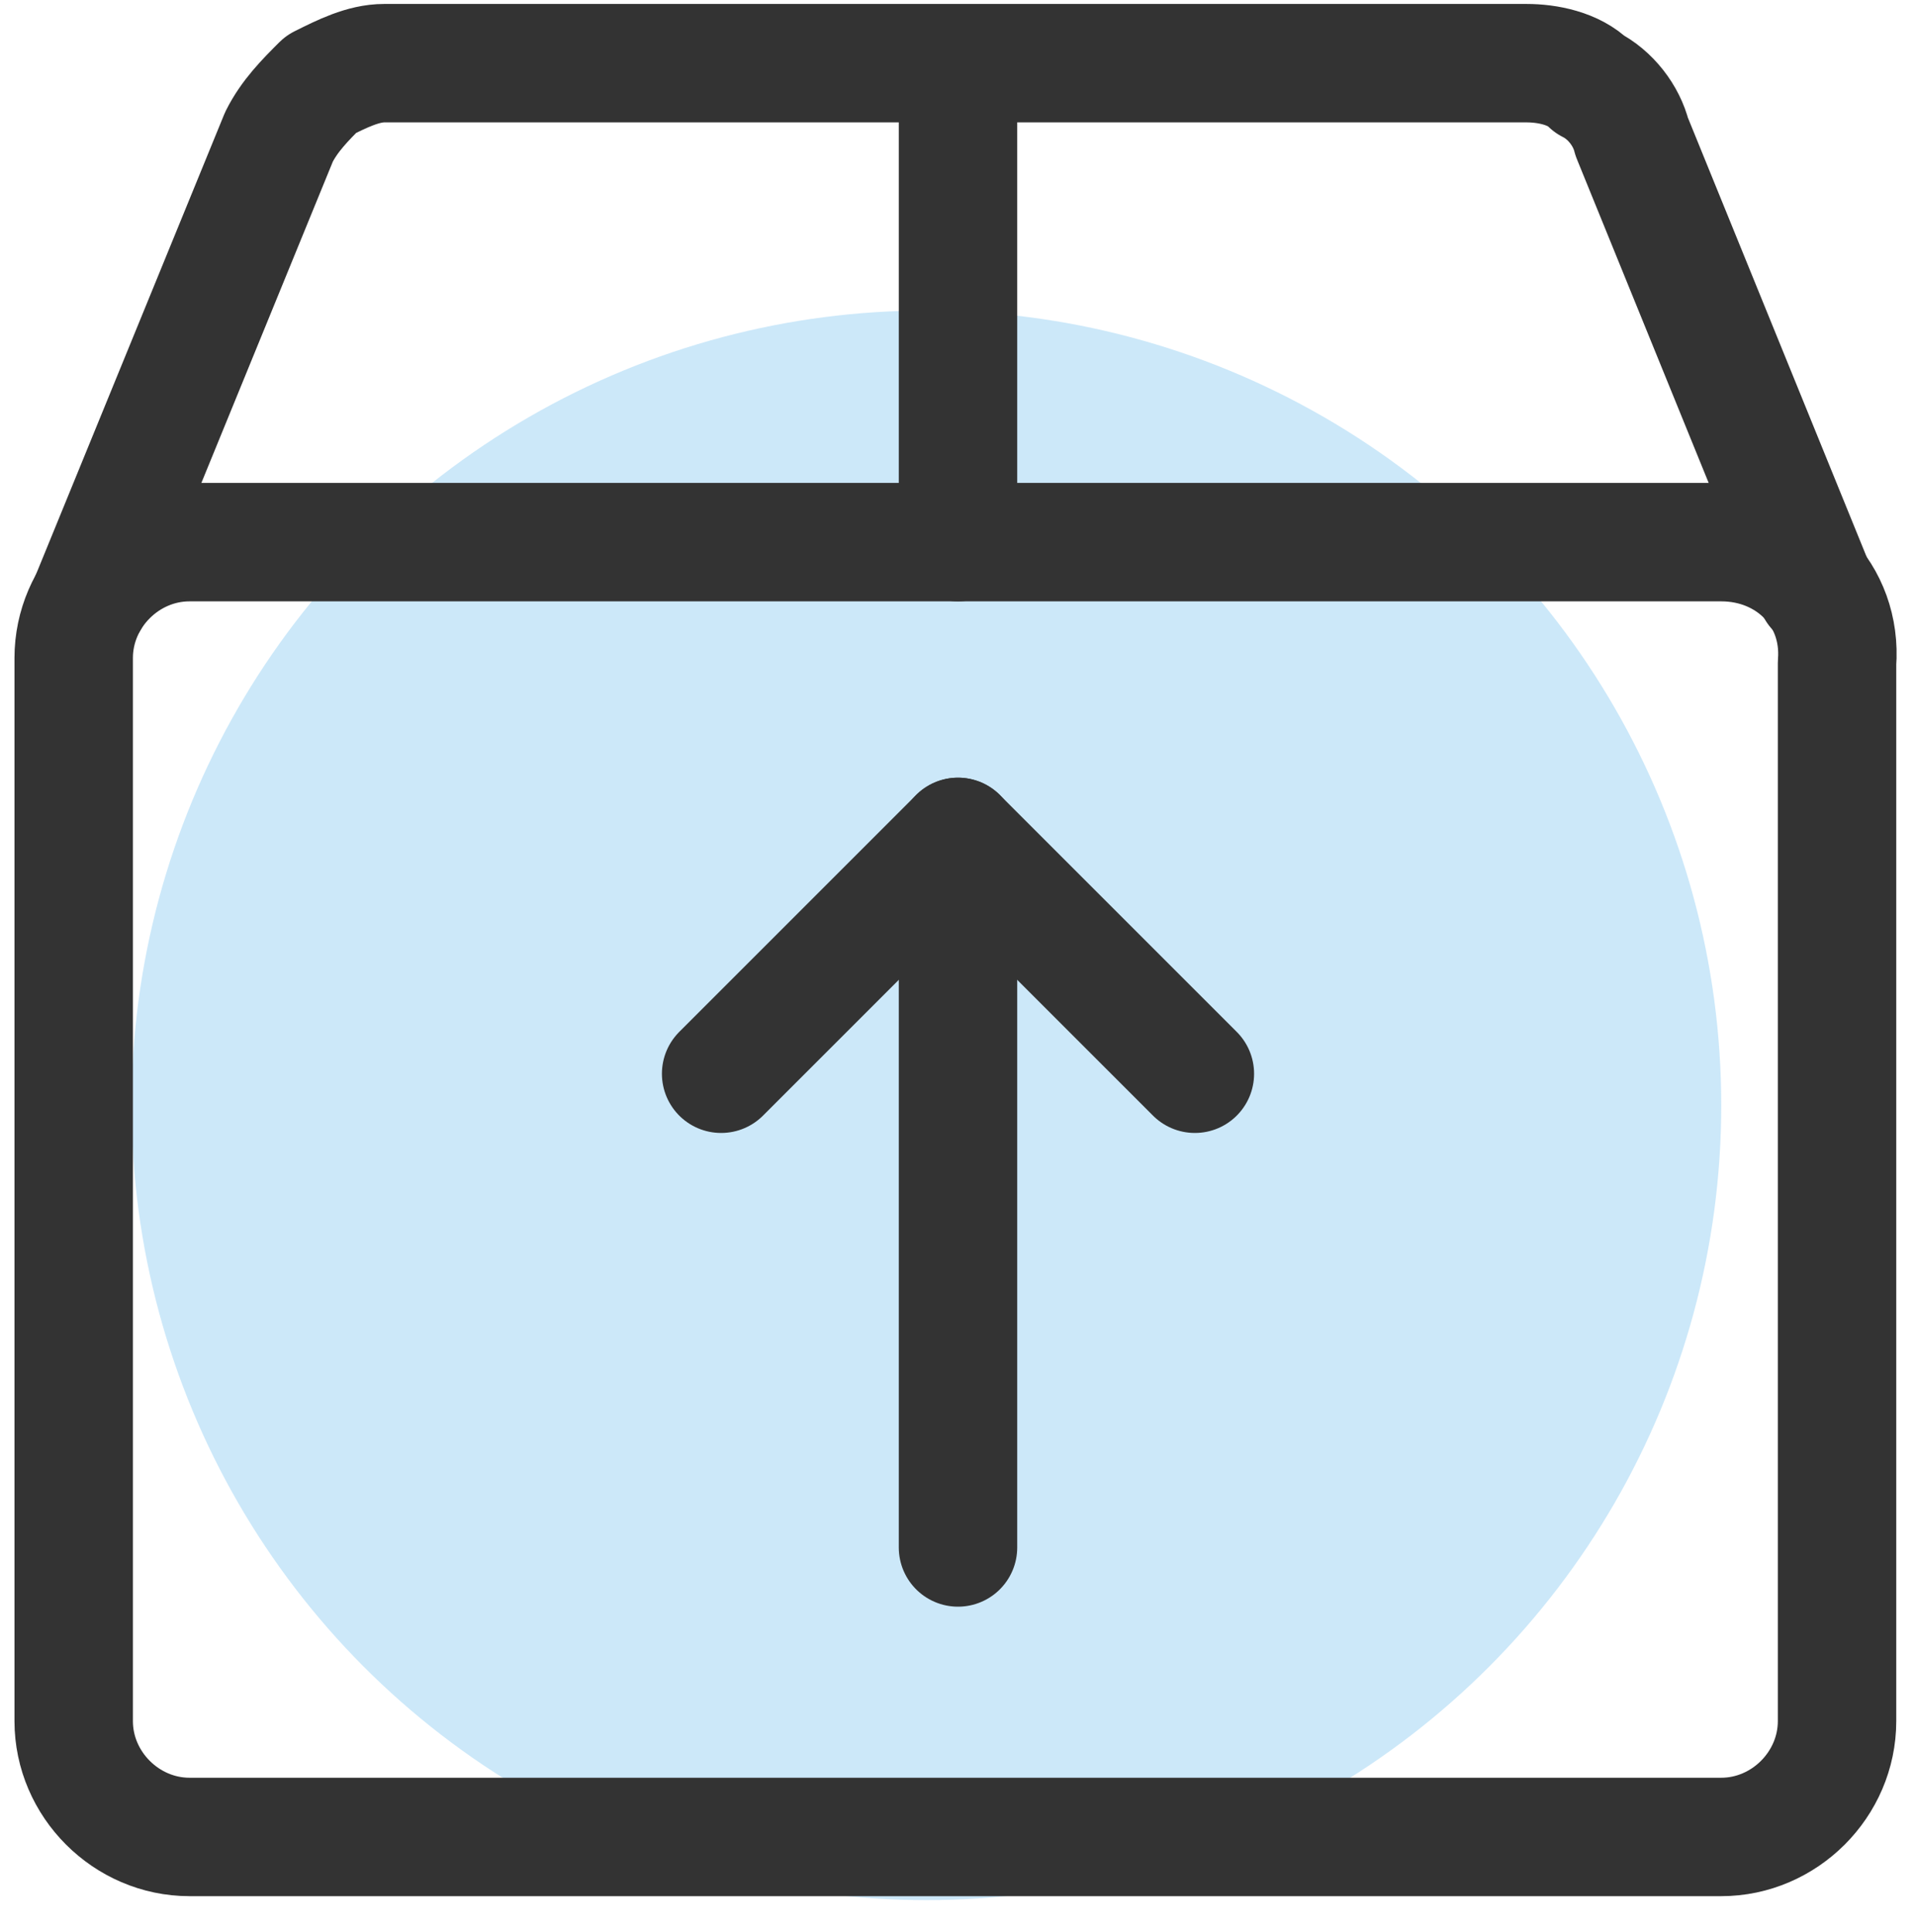
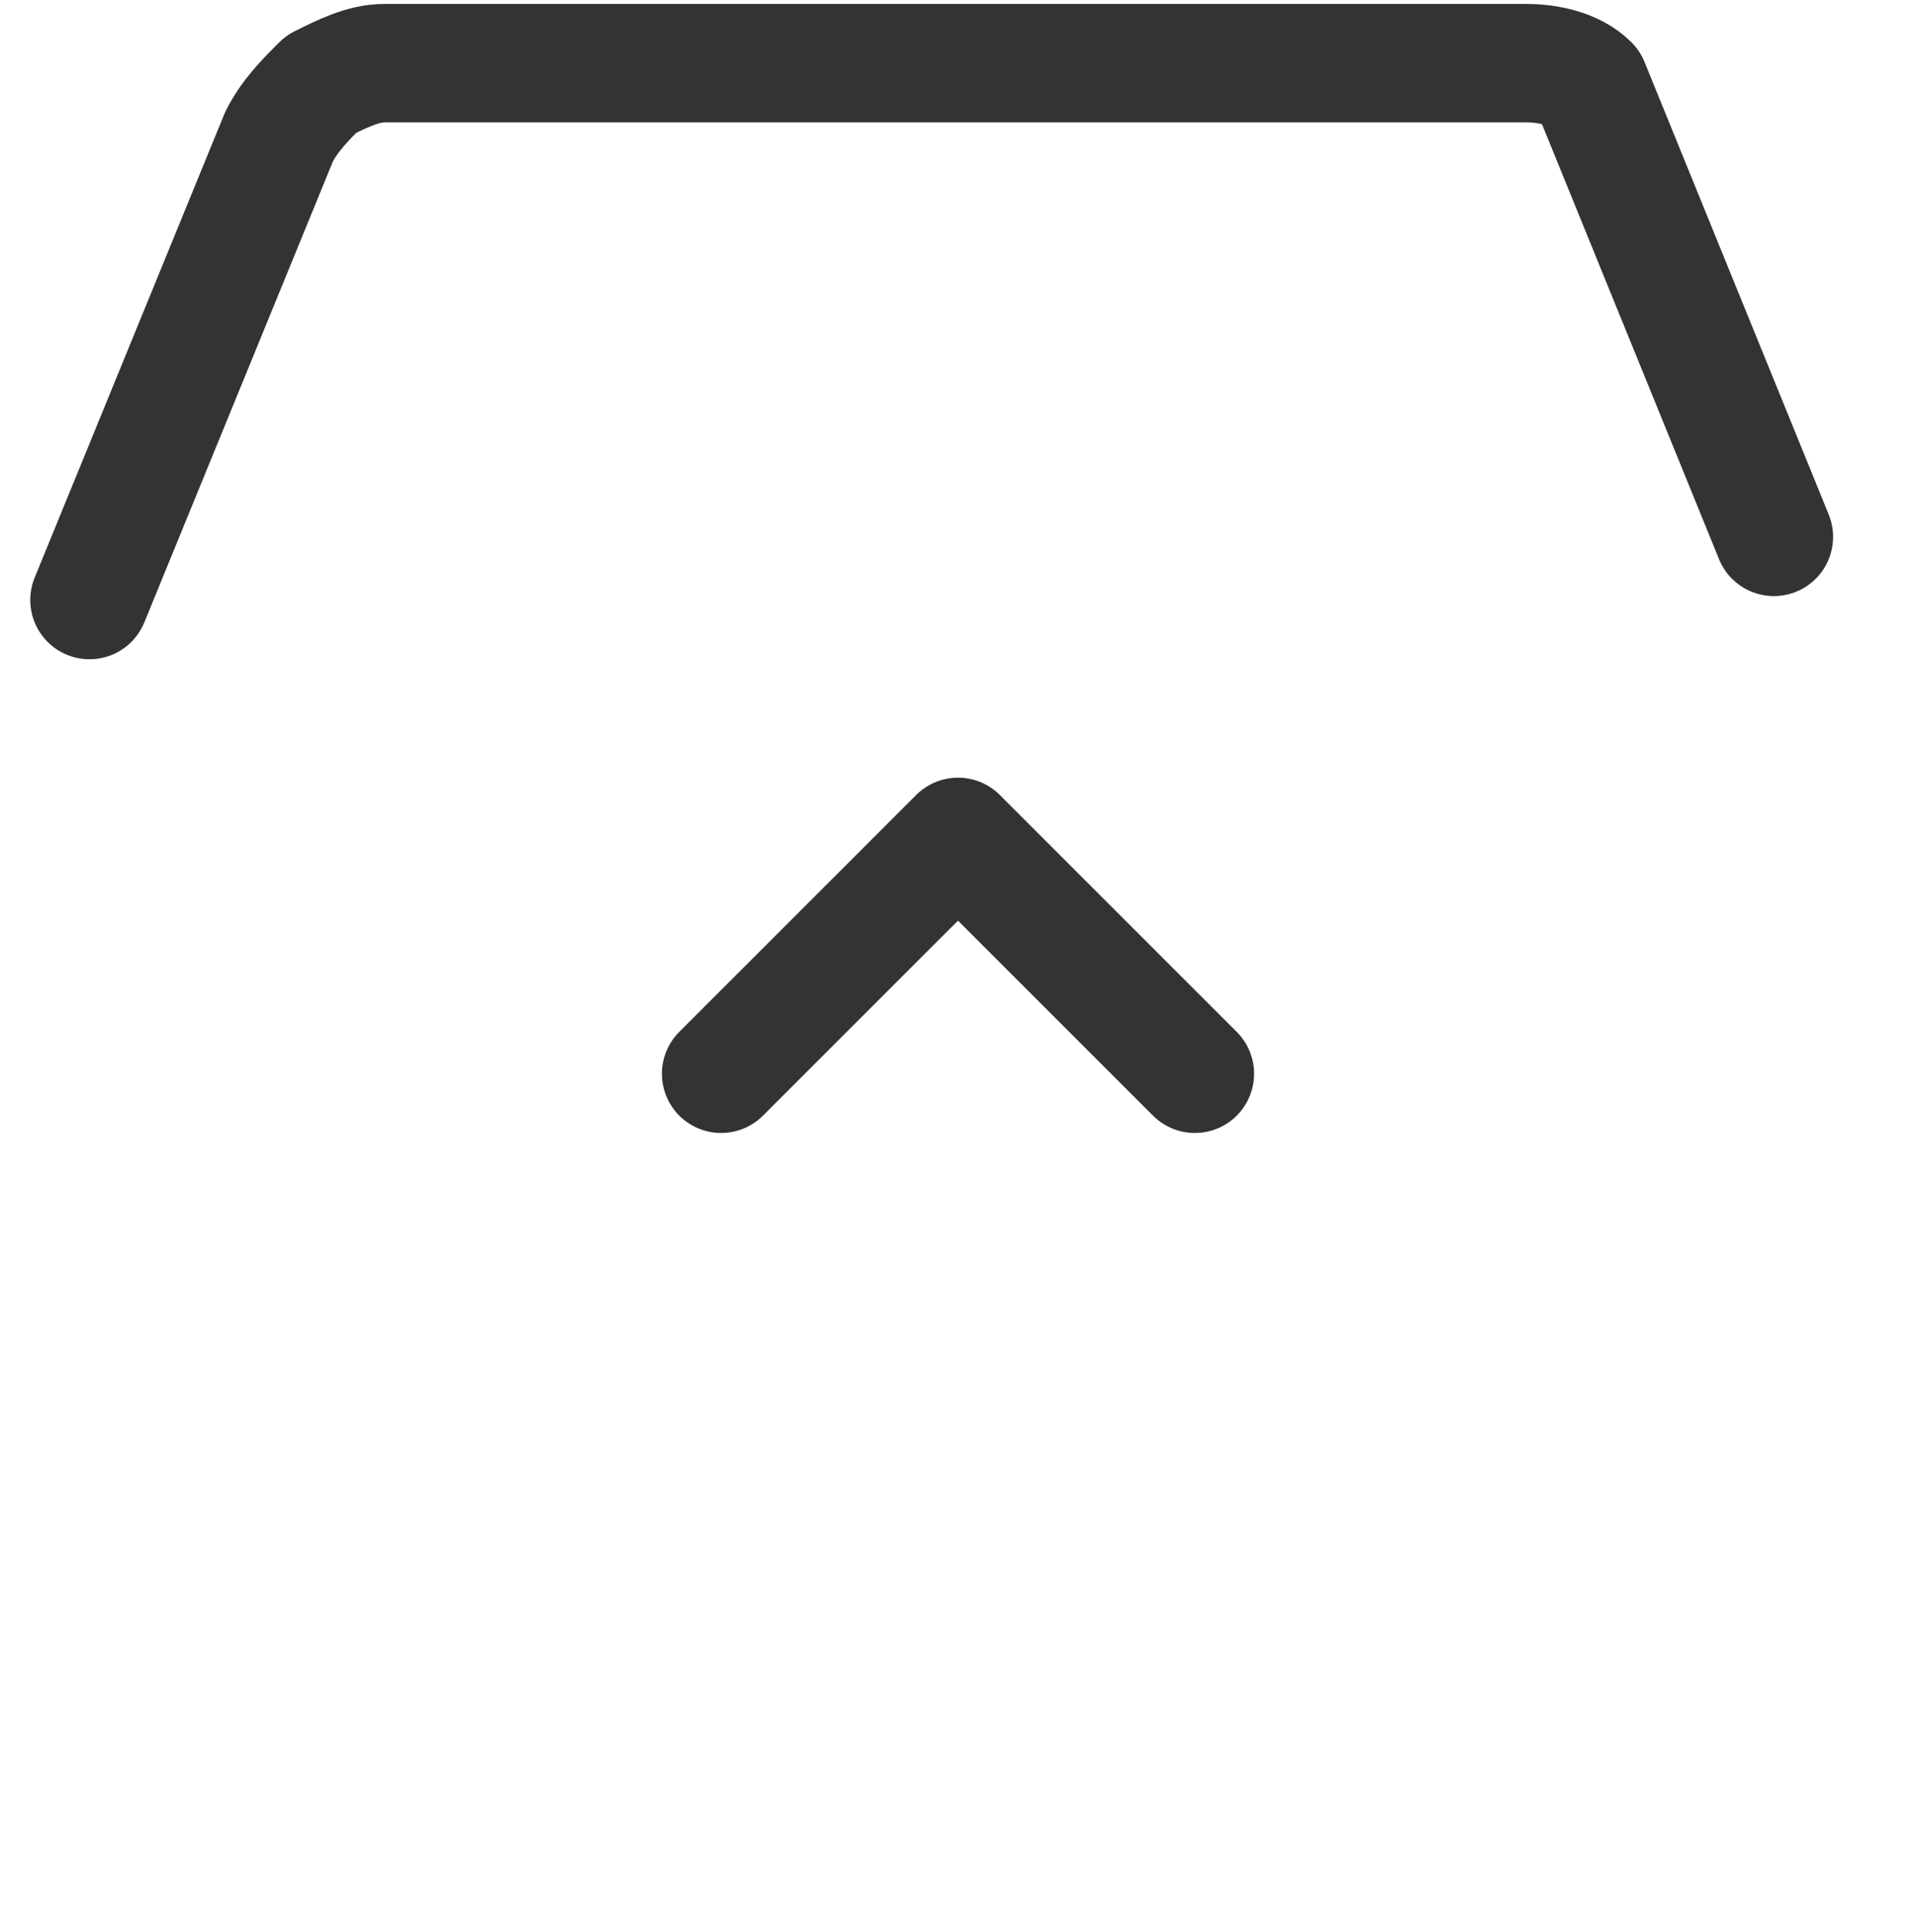
<svg xmlns="http://www.w3.org/2000/svg" version="1.1" id="Layer_1" x="0px" y="0px" viewBox="0 0 36.4 36.7" style="enable-background:new 0 0 36.4 36.7;" xml:space="preserve">
  <style type="text/css">
	.st0{opacity:0.2;fill:#018EE3;enable-background:new    ;}
	.st1{fill:none;stroke:#333333;stroke-width:2.25;stroke-linecap:round;stroke-linejoin:round;}
</style>
-   <ellipse class="st0" cx="17.6" cy="21" rx="15.1" ry="15.1" />
-   <path class="st1" d="M18.2,29.4V15.9" />
  <path class="st1" d="M13.7,20.4l4.5-4.5l4.5,4.5" />
-   <path class="st1" d="M32.7,10.3H3.6c-1.2,0-2.2,1-2.2,2.2v20.2c0,1.2,1,2.2,2.2,2.2h29.1c1.2,0,2.2-1,2.2-2.2V12.6  C35,11.3,34,10.3,32.7,10.3z" />
-   <path class="st1" d="M1.7,11.4l3.6-8.8c0.2-0.4,0.5-0.7,0.8-1c0.4-0.2,0.8-0.4,1.2-0.4H29c0.4,0,0.9,0.1,1.2,0.4  c0.4,0.2,0.7,0.6,0.8,1l3.5,8.6" />
-   <path class="st1" d="M18.2,10.3v-9" />
+   <path class="st1" d="M1.7,11.4l3.6-8.8c0.2-0.4,0.5-0.7,0.8-1c0.4-0.2,0.8-0.4,1.2-0.4H29c0.4,0,0.9,0.1,1.2,0.4  l3.5,8.6" />
</svg>